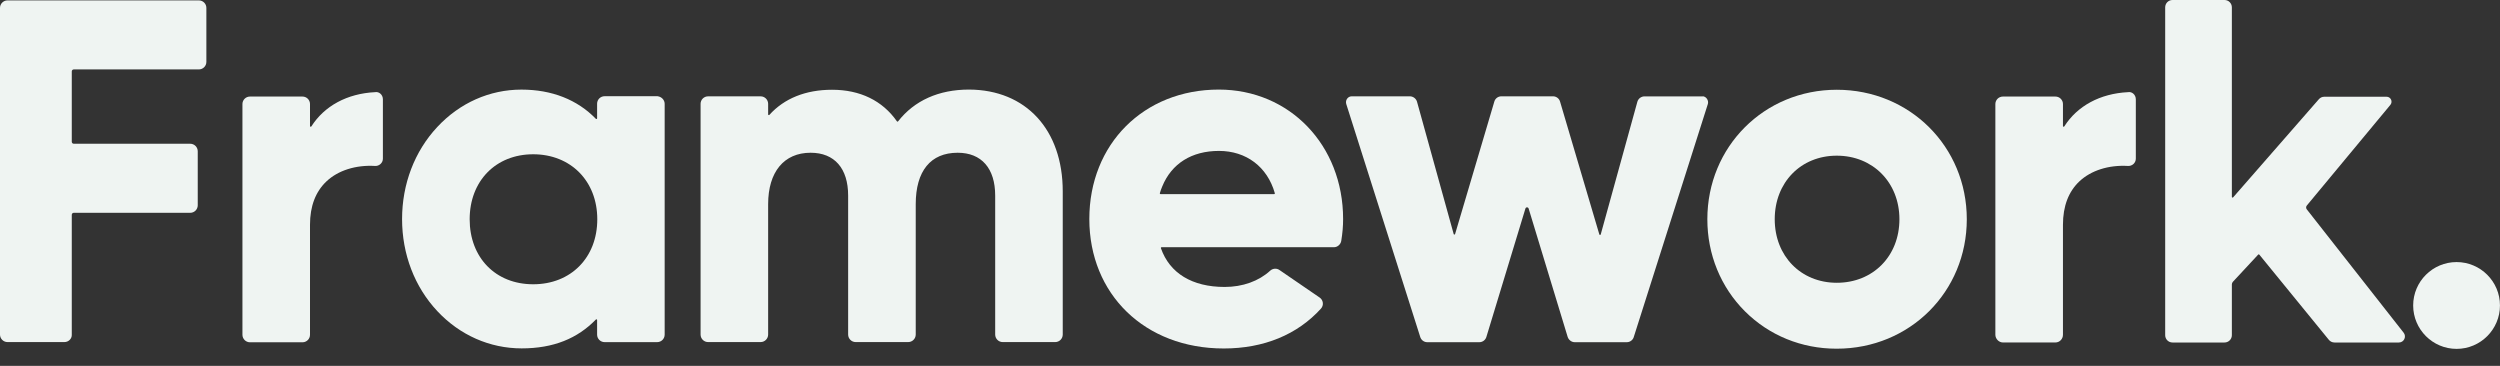
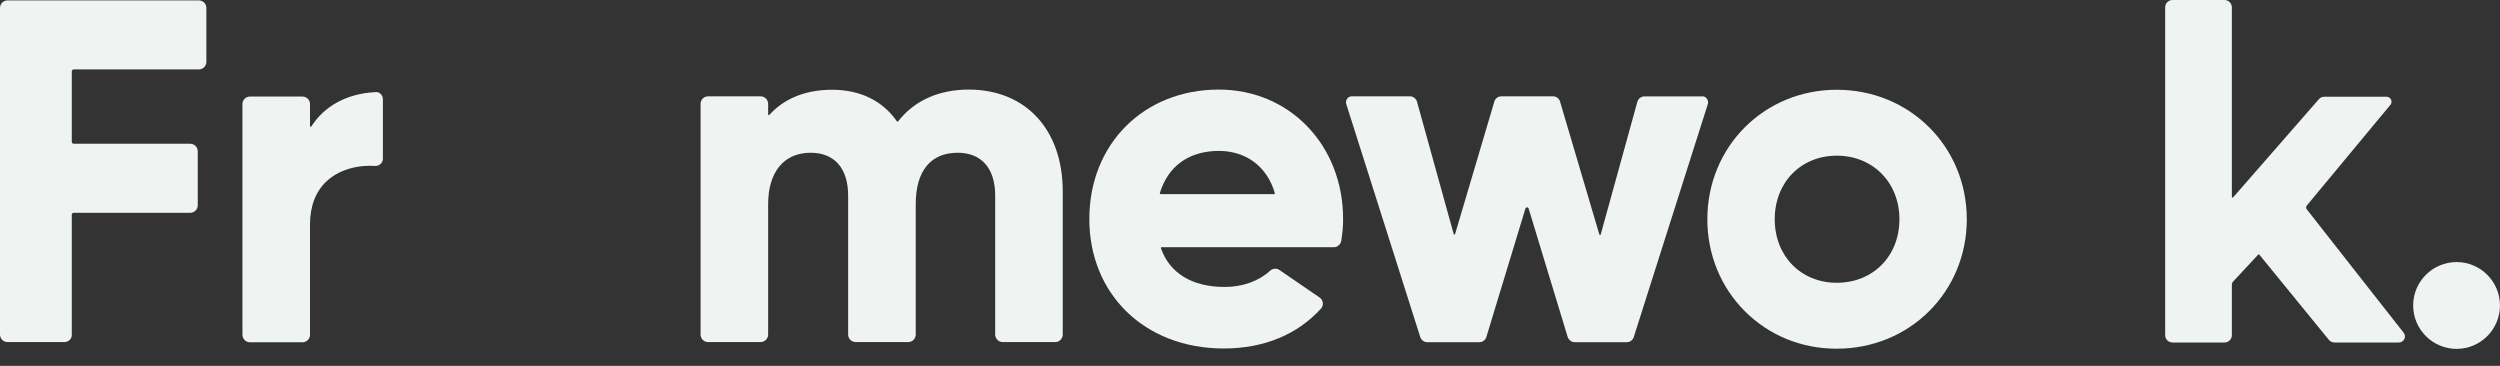
<svg xmlns="http://www.w3.org/2000/svg" width="82" height="12" viewBox="0 0 82 12" fill="none">
  <rect x="0" y="0" width="82" height="12" fill="#333333" stroke="none" />
  <path d="M78.839 10.912L75.661 6.865C75.633 6.829 75.634 6.777 75.663 6.742L78.404 3.44C78.493 3.333 78.417 3.173 78.279 3.173H76.238C76.169 3.173 76.104 3.202 76.059 3.254L73.247 6.473C73.233 6.49 73.205 6.48 73.205 6.458V0.24C73.205 0.108 73.097 0 72.965 0H71.258C71.125 0 71.018 0.108 71.018 0.24V10.994C71.018 11.127 71.125 11.234 71.258 11.234H72.965C73.097 11.234 73.205 11.127 73.205 10.994V9.329C73.205 9.297 73.217 9.267 73.239 9.243L74.069 8.35C74.079 8.339 74.096 8.339 74.105 8.351L76.385 11.145C76.43 11.201 76.499 11.234 76.571 11.234H78.683C78.849 11.234 78.942 11.043 78.839 10.912ZM78.236 3.36C78.236 3.36 78.233 3.356 78.232 3.353H78.242L78.236 3.36Z" fill="#EFF4F2" />
  <path d="M6.523 0.013H0.246C0.111 0.013 0 0.123 0 0.259V10.974C0 11.109 0.111 11.22 0.246 11.22H2.114C2.244 11.22 2.354 11.115 2.354 10.992V7.046C2.354 7.003 2.389 6.98 2.42 6.98H6.24C6.376 6.98 6.486 6.869 6.486 6.733V4.962C6.486 4.826 6.376 4.715 6.24 4.715H2.42C2.379 4.715 2.354 4.682 2.354 4.649V2.343C2.354 2.302 2.388 2.277 2.42 2.277H6.523C6.658 2.277 6.769 2.166 6.769 2.031V0.259C6.769 0.123 6.658 0.013 6.523 0.013Z" fill="#EFF4F2" />
  <path d="M12.302 3.023C11.386 3.069 10.639 3.475 10.213 4.146C10.2 4.167 10.168 4.158 10.168 4.134V3.413C10.168 3.277 10.058 3.167 9.922 3.167H8.198C8.063 3.167 7.952 3.277 7.952 3.413V10.98C7.952 11.116 8.063 11.227 8.198 11.227H9.922C10.058 11.227 10.168 11.116 10.168 10.98V7.371C10.168 6.765 10.35 6.287 10.708 5.949C11.088 5.59 11.669 5.406 12.3 5.443C12.366 5.448 12.433 5.424 12.482 5.378C12.532 5.332 12.559 5.27 12.559 5.203V3.257C12.559 3.182 12.526 3.111 12.471 3.067C12.423 3.028 12.362 3.012 12.302 3.023V3.023Z" fill="#EFF4F2" />
-   <path d="M21.567 3.156H19.831C19.695 3.156 19.585 3.266 19.585 3.402V3.881C19.585 3.902 19.559 3.912 19.544 3.897C18.938 3.27 18.098 2.939 17.104 2.939C16.06 2.939 15.079 3.375 14.342 4.166C13.598 4.963 13.188 6.036 13.188 7.186C13.188 8.336 13.598 9.408 14.343 10.204C15.08 10.992 16.064 11.427 17.11 11.427C18.157 11.427 18.943 11.1 19.544 10.481C19.559 10.466 19.585 10.476 19.585 10.497V10.976C19.585 11.111 19.695 11.222 19.831 11.222H21.555C21.691 11.222 21.801 11.112 21.801 10.976V3.407C21.801 3.28 21.703 3.174 21.567 3.156V3.156ZM19.591 7.192C19.591 8.447 18.727 9.324 17.489 9.324C16.251 9.324 15.405 8.447 15.405 7.192C15.405 5.936 16.262 5.06 17.489 5.06C18.716 5.06 19.591 5.936 19.591 7.192Z" fill="#EFF4F2" />
  <path d="M31.783 2.938C30.792 2.938 29.99 3.298 29.457 3.981C29.447 3.993 29.428 3.993 29.419 3.98C28.945 3.301 28.212 2.944 27.291 2.944C26.429 2.944 25.723 3.227 25.236 3.768C25.221 3.784 25.195 3.775 25.195 3.753V3.406C25.195 3.27 25.084 3.16 24.948 3.16H23.225C23.089 3.16 22.979 3.27 22.979 3.406V10.973C22.979 11.109 23.089 11.22 23.225 11.22H24.948C25.084 11.22 25.195 11.109 25.195 10.973V6.697C25.195 5.64 25.715 5.01 26.588 5.01C27.371 5.01 27.819 5.522 27.819 6.415V10.973C27.819 11.109 27.93 11.22 28.066 11.22H29.789C29.925 11.22 30.036 11.109 30.036 10.973V6.697C30.036 5.609 30.524 5.01 31.411 5.01C32.194 5.01 32.642 5.522 32.642 6.415V10.973C32.642 11.109 32.753 11.22 32.888 11.22H34.612C34.748 11.22 34.858 11.109 34.858 10.973V6.277C34.858 4.255 33.651 2.944 31.783 2.938Z" fill="#EFF4F2" />
  <path d="M39.977 2.938C37.516 2.938 35.73 4.723 35.73 7.184C35.73 9.644 37.543 11.43 40.139 11.43C41.451 11.43 42.554 10.977 43.329 10.121C43.374 10.071 43.397 10.002 43.389 9.933C43.381 9.863 43.343 9.799 43.284 9.759L41.969 8.858C41.876 8.792 41.751 8.8 41.664 8.877C41.288 9.222 40.758 9.412 40.169 9.412C39.103 9.412 38.364 8.962 38.078 8.141C38.072 8.125 38.084 8.109 38.1 8.109H43.754C43.869 8.109 43.974 8.017 43.993 7.901C44.035 7.644 44.054 7.416 44.054 7.184C44.054 4.763 42.301 2.938 39.976 2.938H39.977ZM41.791 6.367H38.067C38.051 6.367 38.039 6.351 38.043 6.336C38.065 6.263 38.089 6.189 38.12 6.119C38.427 5.365 39.088 4.95 39.982 4.95C40.876 4.95 41.568 5.47 41.814 6.336C41.818 6.351 41.807 6.367 41.791 6.367H41.791Z" fill="#EFF4F2" />
  <path d="M55.856 3.161H53.942C53.832 3.161 53.734 3.234 53.705 3.34L52.504 7.689C52.497 7.712 52.465 7.712 52.458 7.689L51.17 3.334C51.142 3.231 51.047 3.159 50.939 3.159H49.245C49.137 3.159 49.042 3.231 49.014 3.332L47.727 7.677C47.72 7.699 47.687 7.699 47.681 7.677L46.479 3.34C46.451 3.235 46.351 3.159 46.242 3.159H44.338C44.279 3.159 44.225 3.186 44.189 3.233C44.151 3.283 44.139 3.345 44.156 3.408L46.581 11.044C46.61 11.15 46.705 11.224 46.813 11.224H48.524C48.631 11.224 48.727 11.15 48.755 11.046L50.034 6.84C50.049 6.788 50.123 6.788 50.139 6.84L51.418 11.046C51.449 11.149 51.546 11.224 51.649 11.224H53.36C53.467 11.224 53.563 11.15 53.59 11.047L56.017 3.413L56.018 3.41C56.034 3.353 56.023 3.292 55.989 3.242C55.957 3.195 55.909 3.164 55.857 3.158L55.856 3.161Z" fill="#EFF4F2" />
  <path d="M60.247 2.944C57.866 2.944 56.001 4.81 56.001 7.191C56.001 8.345 56.439 9.418 57.235 10.212C58.027 11.002 59.092 11.437 60.235 11.437H60.247C62.638 11.437 64.511 9.572 64.511 7.191C64.511 4.809 62.638 2.944 60.247 2.944ZM62.301 7.191C62.301 8.398 61.438 9.275 60.247 9.275C59.068 9.275 58.211 8.398 58.211 7.191C58.211 5.983 59.068 5.106 60.247 5.106C61.427 5.106 62.301 5.983 62.301 7.191Z" fill="#EFF4F2" />
-   <path d="M69.798 3.023C68.882 3.069 68.135 3.475 67.709 4.146C67.696 4.167 67.665 4.158 67.665 4.134V3.413C67.665 3.277 67.554 3.167 67.418 3.167H65.695C65.559 3.167 65.448 3.277 65.448 3.413V10.98C65.448 11.115 65.564 11.233 65.695 11.233H67.418C67.554 11.233 67.665 11.12 67.665 10.98V7.371C67.665 6.765 67.846 6.287 68.204 5.949C68.584 5.591 69.165 5.406 69.796 5.443C69.863 5.448 69.929 5.424 69.979 5.378C70.028 5.332 70.055 5.27 70.055 5.203V3.257C70.055 3.182 70.022 3.111 69.967 3.067C69.919 3.028 69.858 3.012 69.798 3.023V3.023Z" fill="#EFF4F2" />
  <path d="M80.576 8.596C79.791 8.596 79.152 9.234 79.152 10.019C79.152 10.804 79.791 11.443 80.576 11.443C81.361 11.443 81.999 10.804 81.999 10.019C81.999 9.234 81.361 8.596 80.576 8.596Z" fill="#EFF4F2" />
</svg>